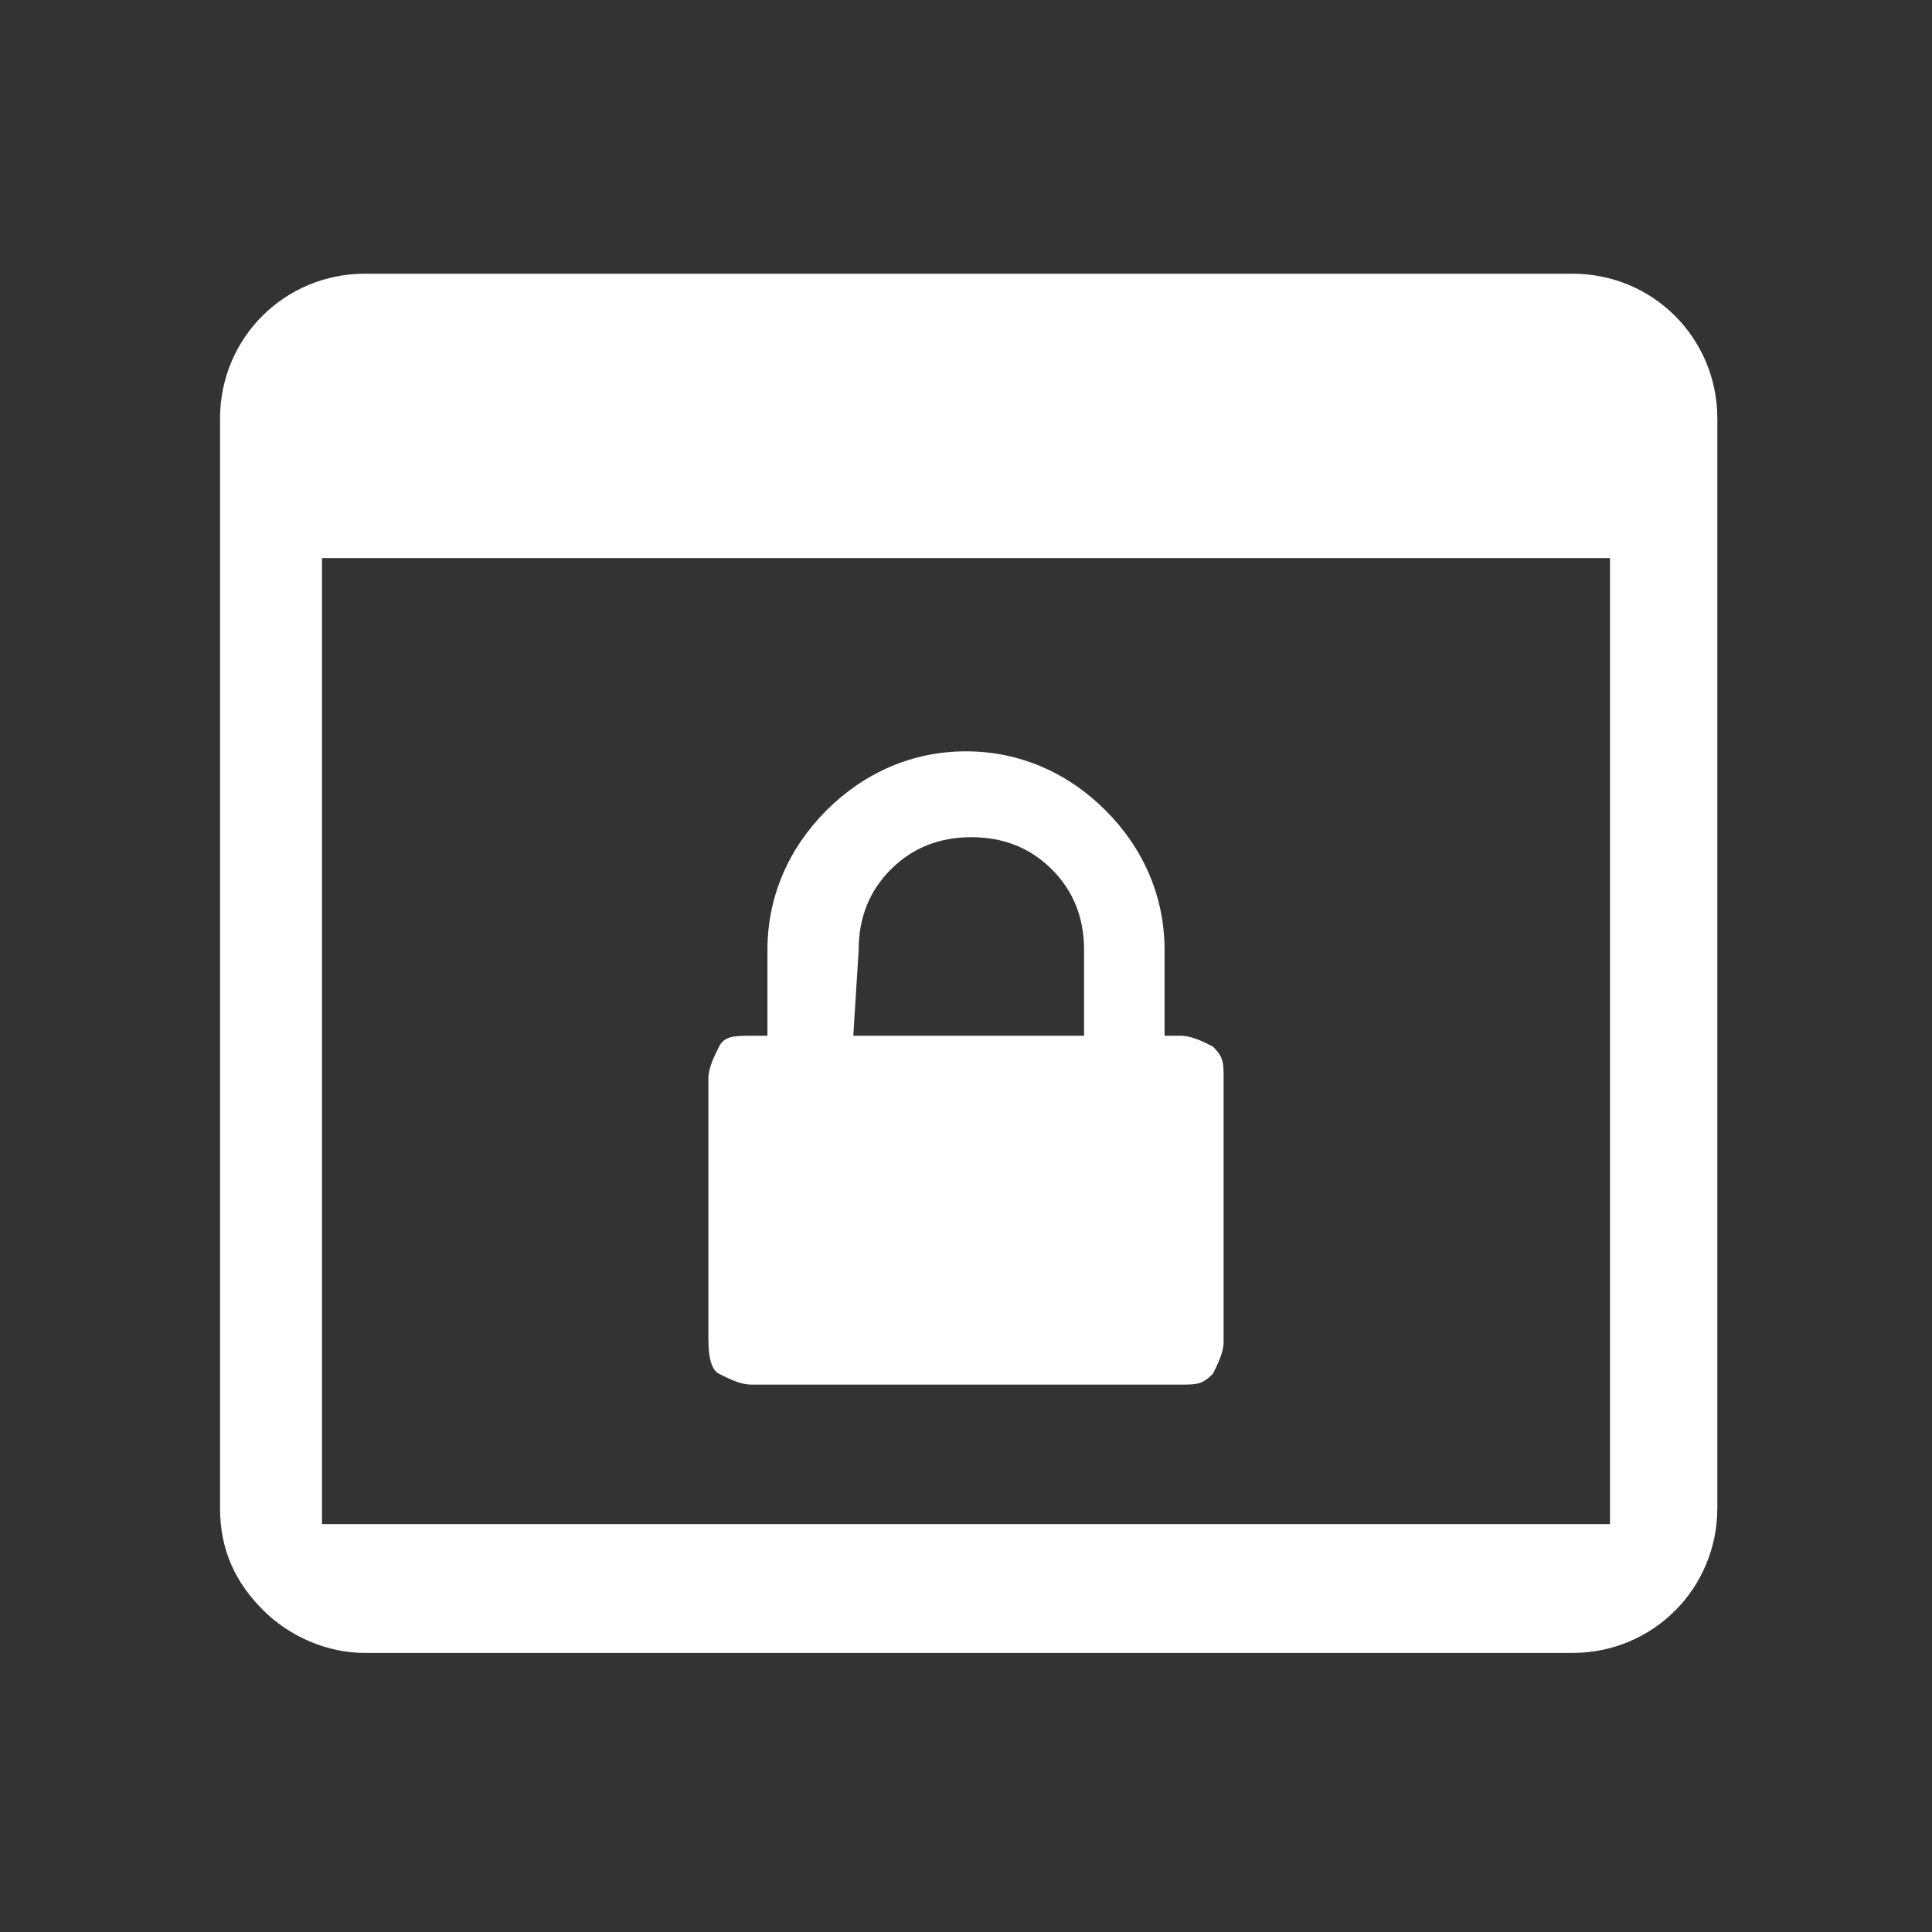
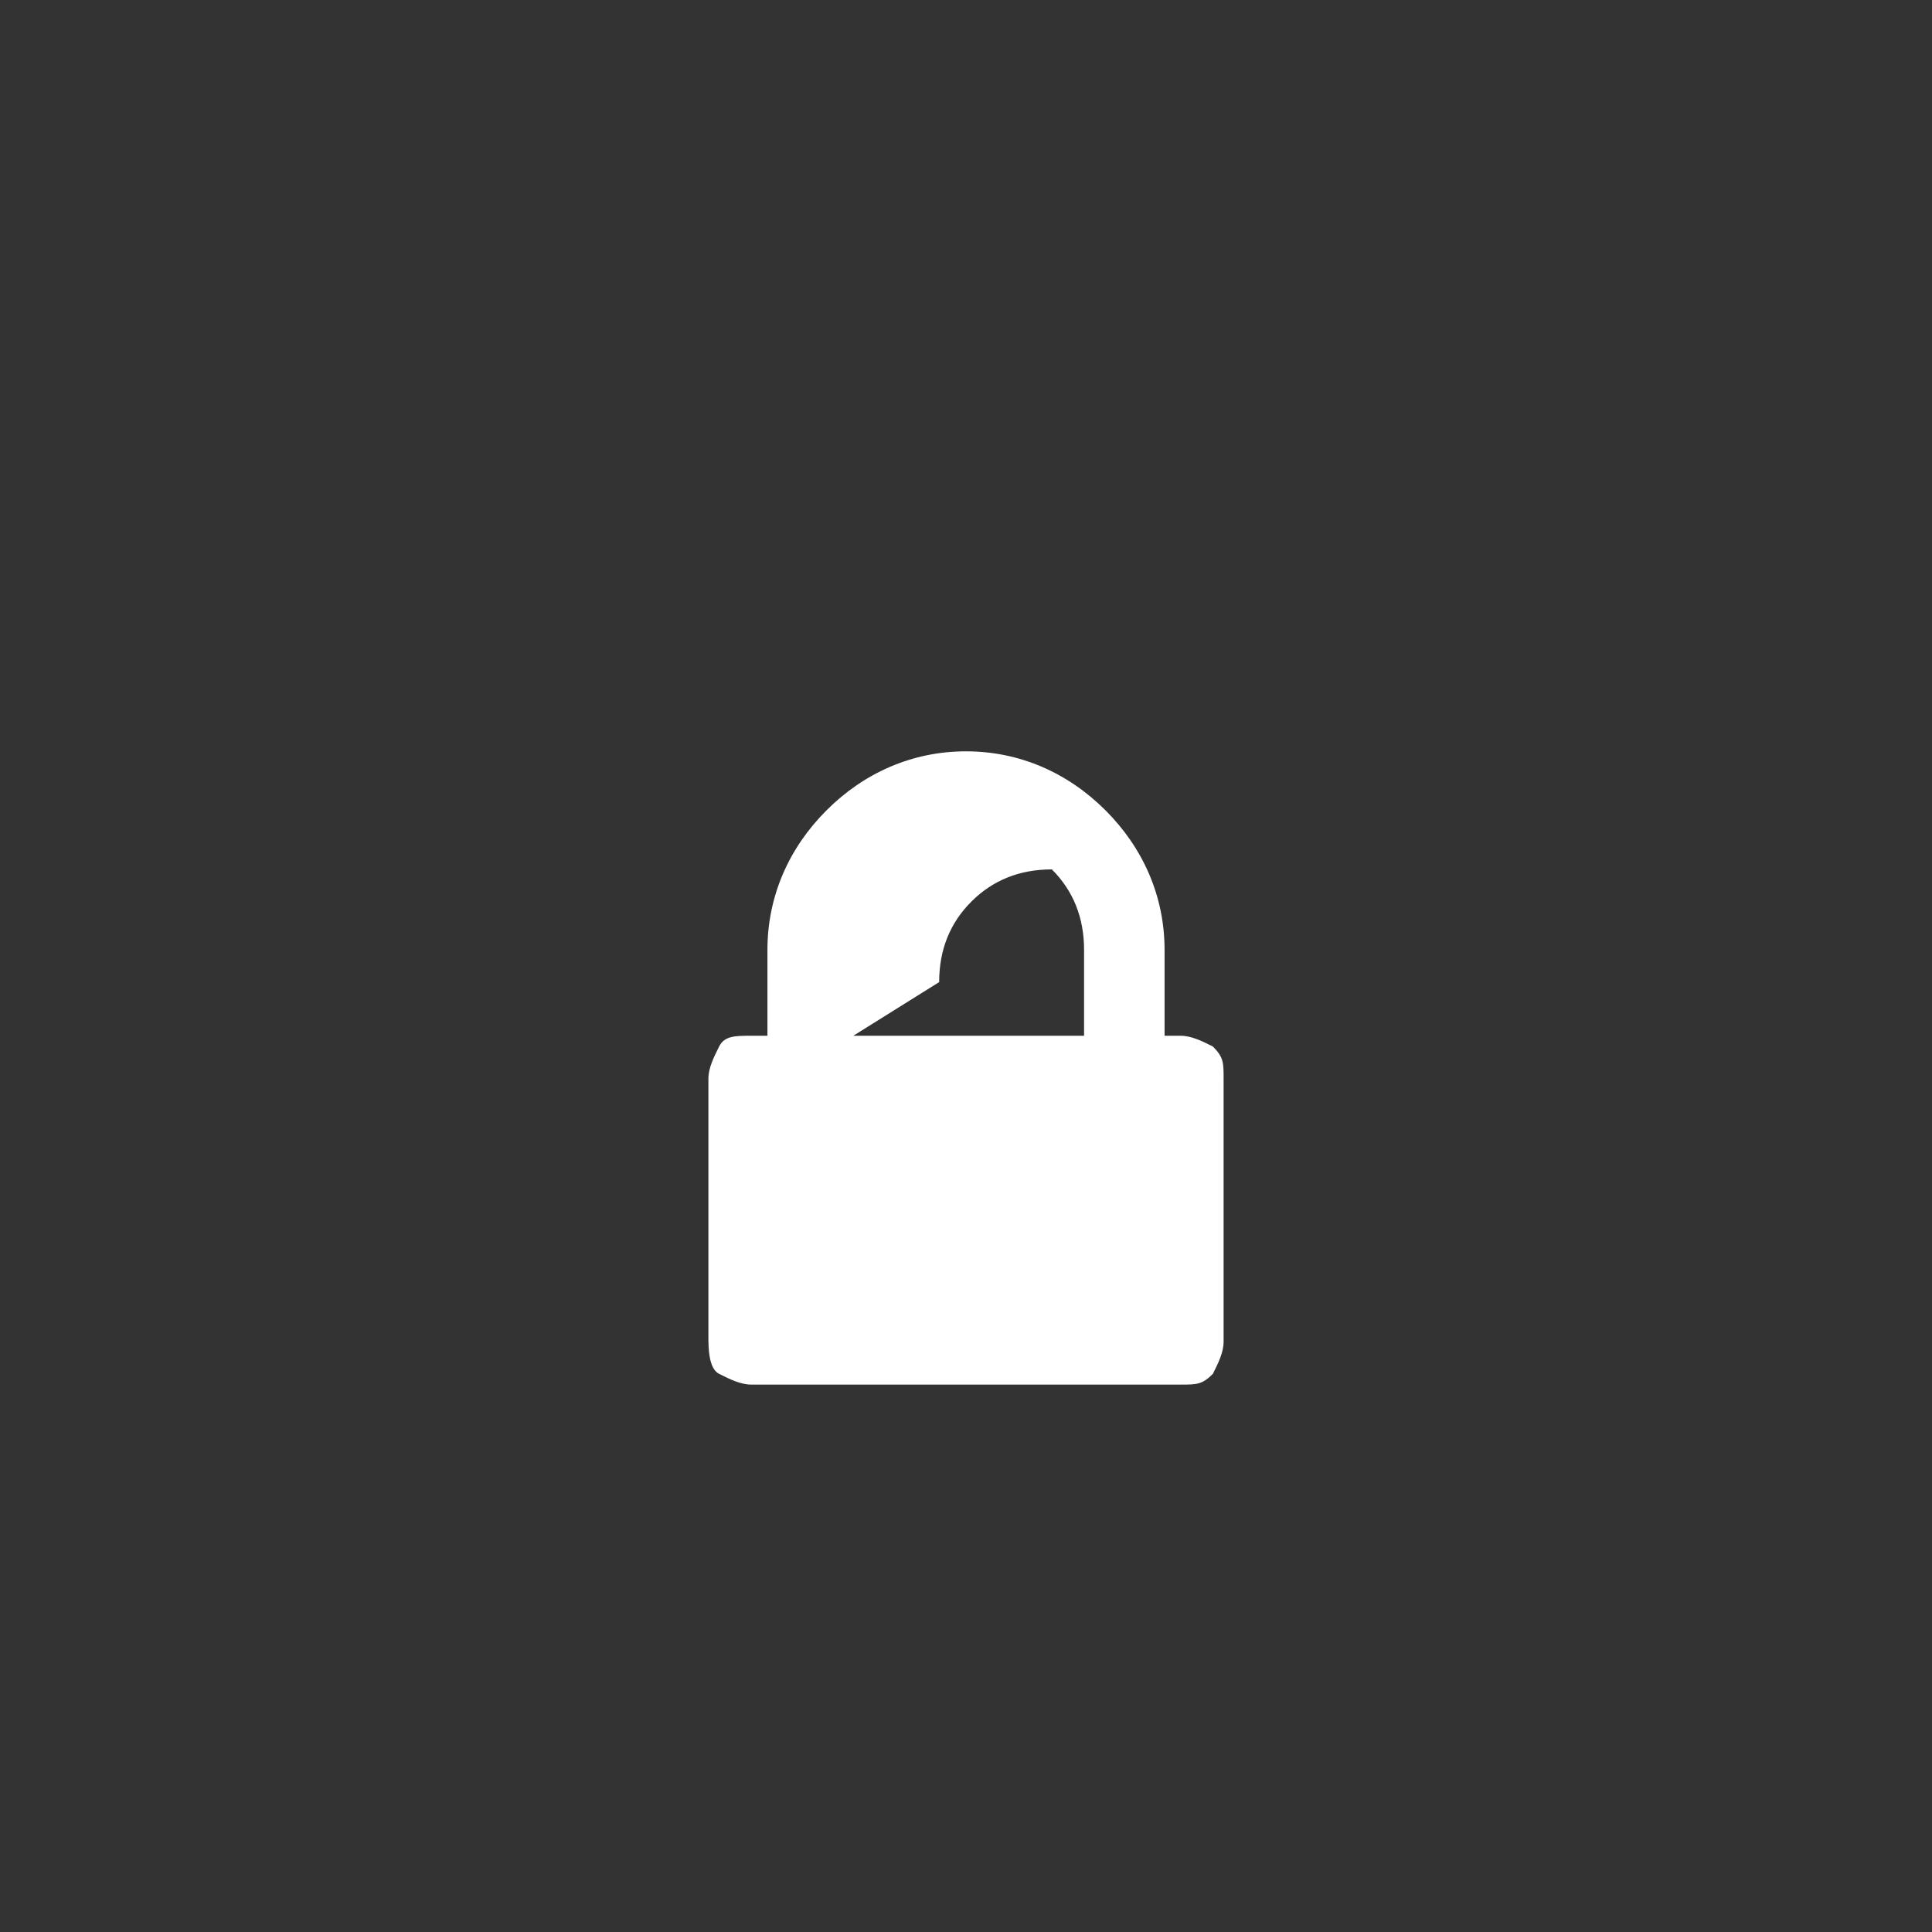
<svg xmlns="http://www.w3.org/2000/svg" version="1.1" id="icon-student-services-ernie.svg" x="0px" y="0px" viewBox="0 0 36 36" style="enable-background:new 0 0 36 36;" xml:space="preserve">
  <rect x="0" y="0" width="36" height="36" fill="#333333" stroke="none" />
  <style type="text/css">
	.st0{fill:#FFFFFF;}
</style>
  <g>
-     <path id="_" class="st0" d="M4.9,30c0.5,0.5,1.2,0.8,1.9,0.8h22.5c1.5,0,2.7-1.2,2.7-2.7V7.8c0-1.5-1.2-2.7-2.7-2.7H6.8   c-1.5,0-2.7,1.2-2.7,2.7v20.3C4.1,28.9,4.4,29.5,4.9,30z M30,28.4h-24v-18h24V28.4z" />
-     <path class="st0" d="M13.2,24.9v-4.8c0-0.2,0.1-0.4,0.2-0.6s0.3-0.2,0.6-0.2h0.3v-1.6c0-1,0.4-1.9,1.1-2.6C16.1,14.4,17,14,18,14   s1.9,0.4,2.6,1.1s1.1,1.6,1.1,2.6v1.6H22c0.2,0,0.4,0.1,0.6,0.2c0.2,0.2,0.2,0.3,0.2,0.6V25c0,0.2-0.1,0.4-0.2,0.6   c-0.2,0.2-0.3,0.2-0.6,0.2h-8c-0.2,0-0.4-0.1-0.6-0.2S13.2,25.1,13.2,24.9z M15.9,19.3h4.3v-1.6c0-0.6-0.2-1.1-0.6-1.5   c-0.4-0.4-0.9-0.6-1.5-0.6c-0.6,0-1.1,0.2-1.5,0.6c-0.4,0.4-0.6,0.9-0.6,1.5L15.9,19.3L15.9,19.3z" />
+     <path class="st0" d="M13.2,24.9v-4.8c0-0.2,0.1-0.4,0.2-0.6s0.3-0.2,0.6-0.2h0.3v-1.6c0-1,0.4-1.9,1.1-2.6C16.1,14.4,17,14,18,14   s1.9,0.4,2.6,1.1s1.1,1.6,1.1,2.6v1.6H22c0.2,0,0.4,0.1,0.6,0.2c0.2,0.2,0.2,0.3,0.2,0.6V25c0,0.2-0.1,0.4-0.2,0.6   c-0.2,0.2-0.3,0.2-0.6,0.2h-8c-0.2,0-0.4-0.1-0.6-0.2S13.2,25.1,13.2,24.9z M15.9,19.3h4.3v-1.6c0-0.6-0.2-1.1-0.6-1.5   c-0.6,0-1.1,0.2-1.5,0.6c-0.4,0.4-0.6,0.9-0.6,1.5L15.9,19.3L15.9,19.3z" />
  </g>
</svg>